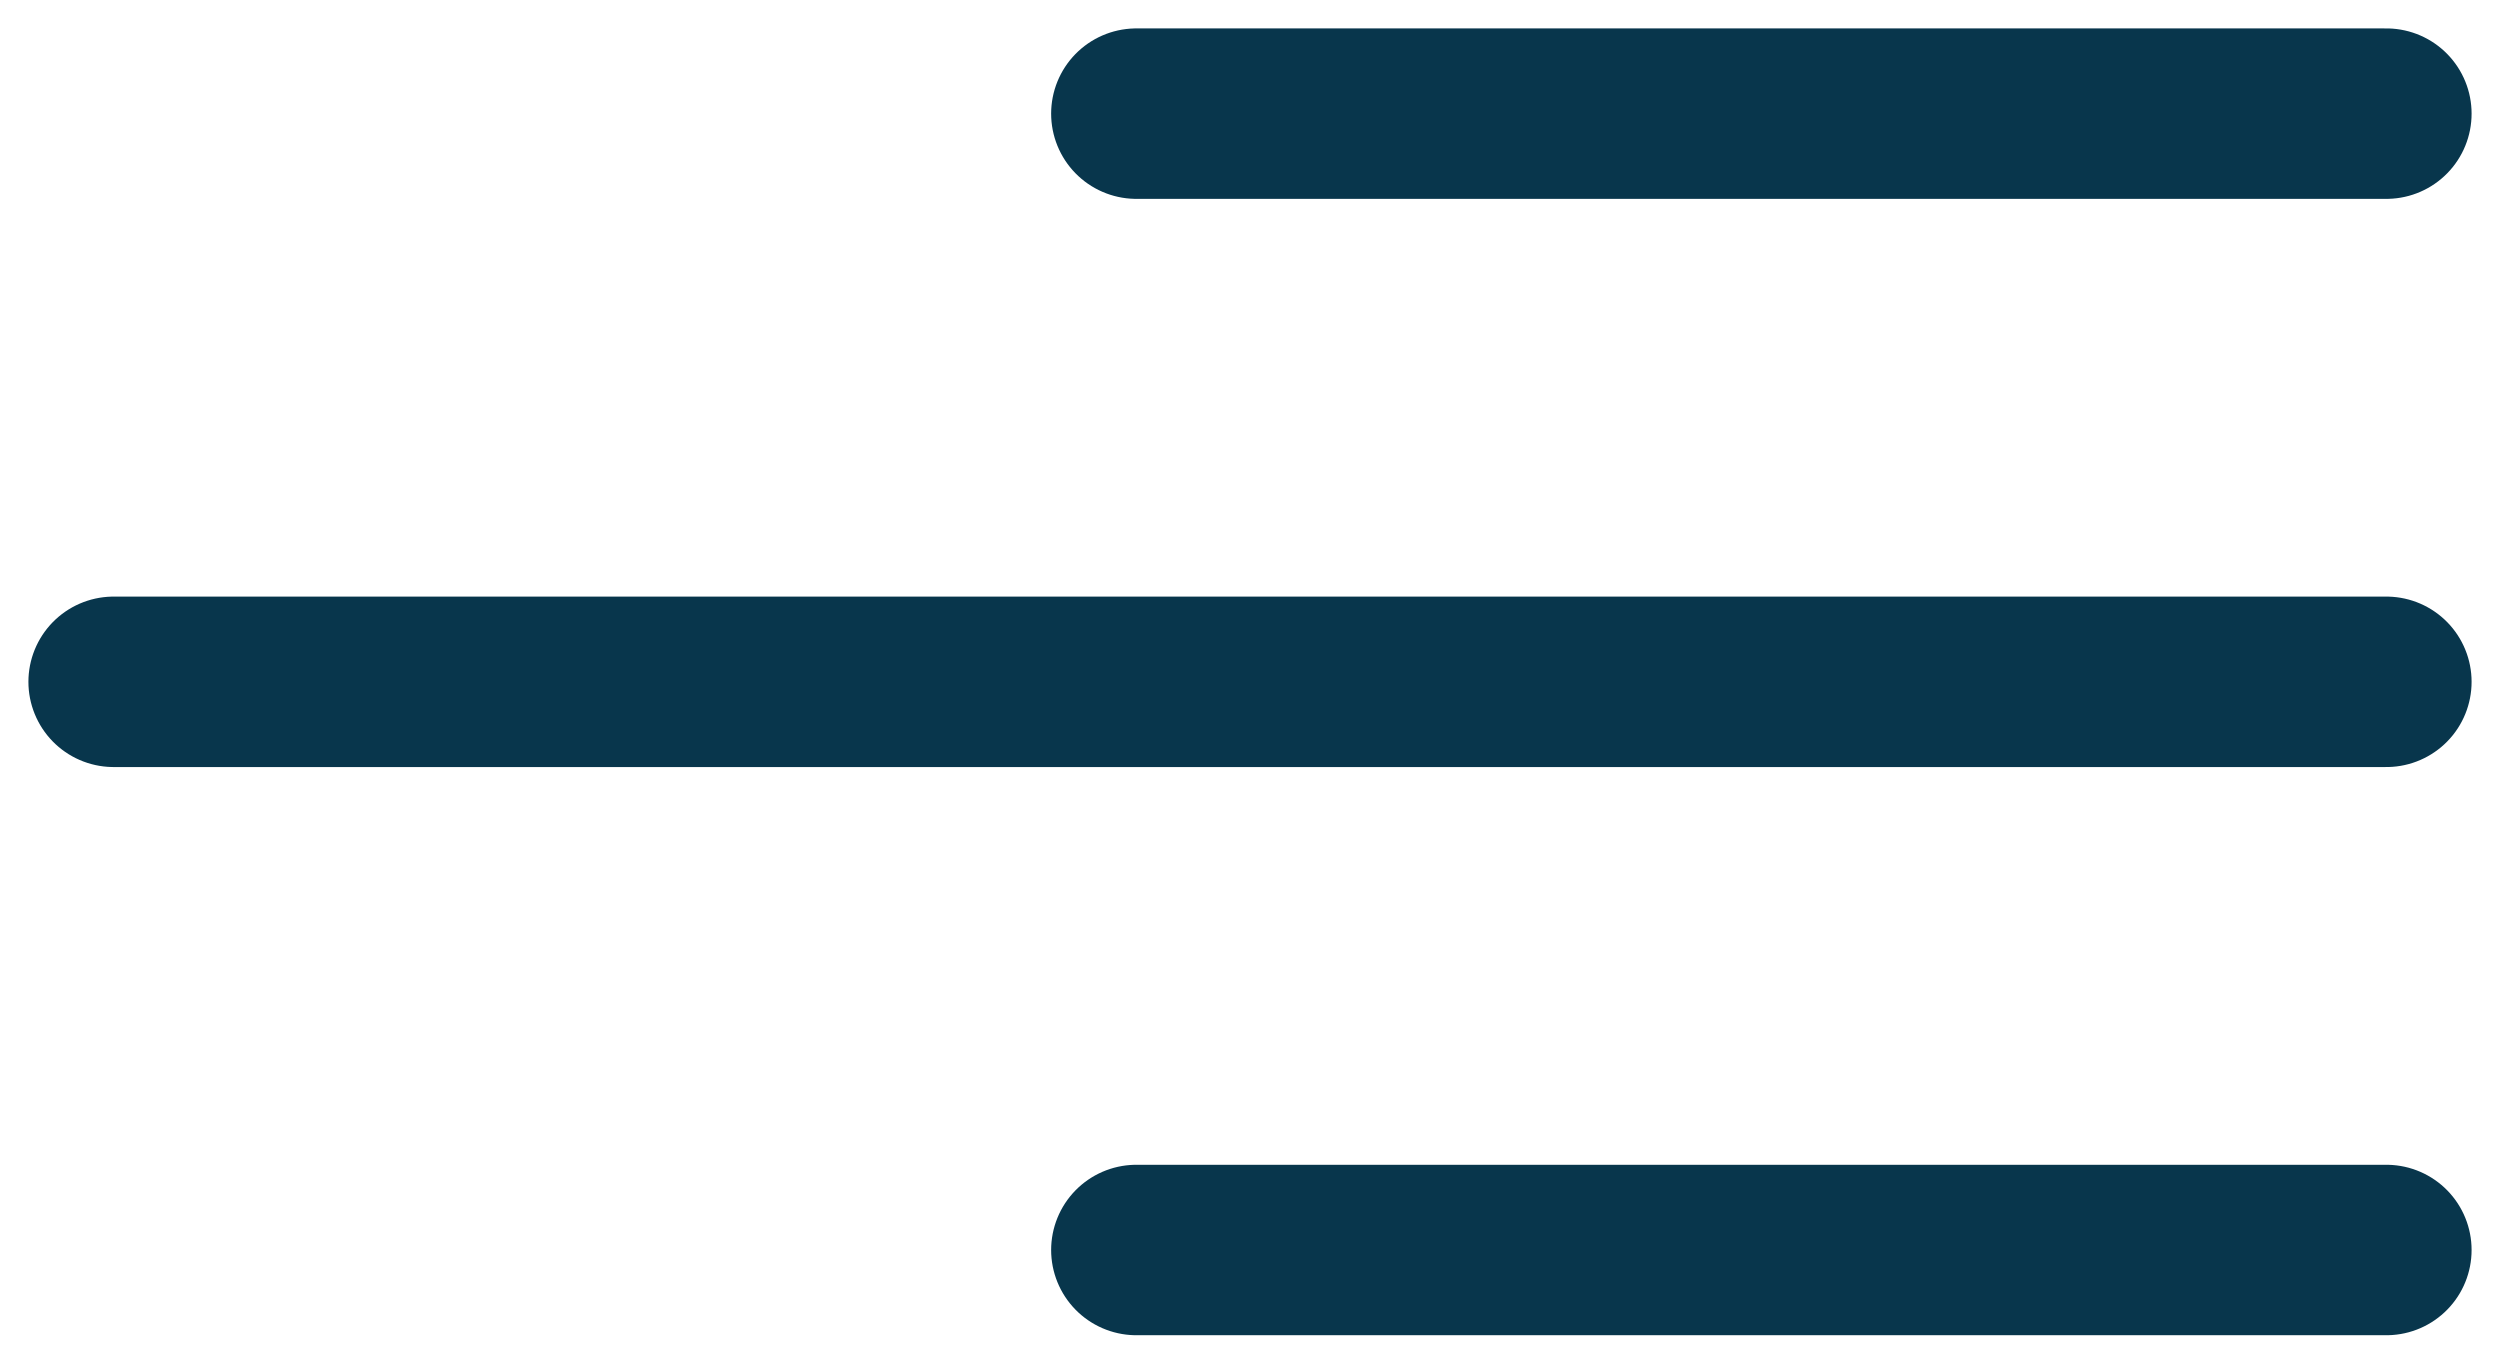
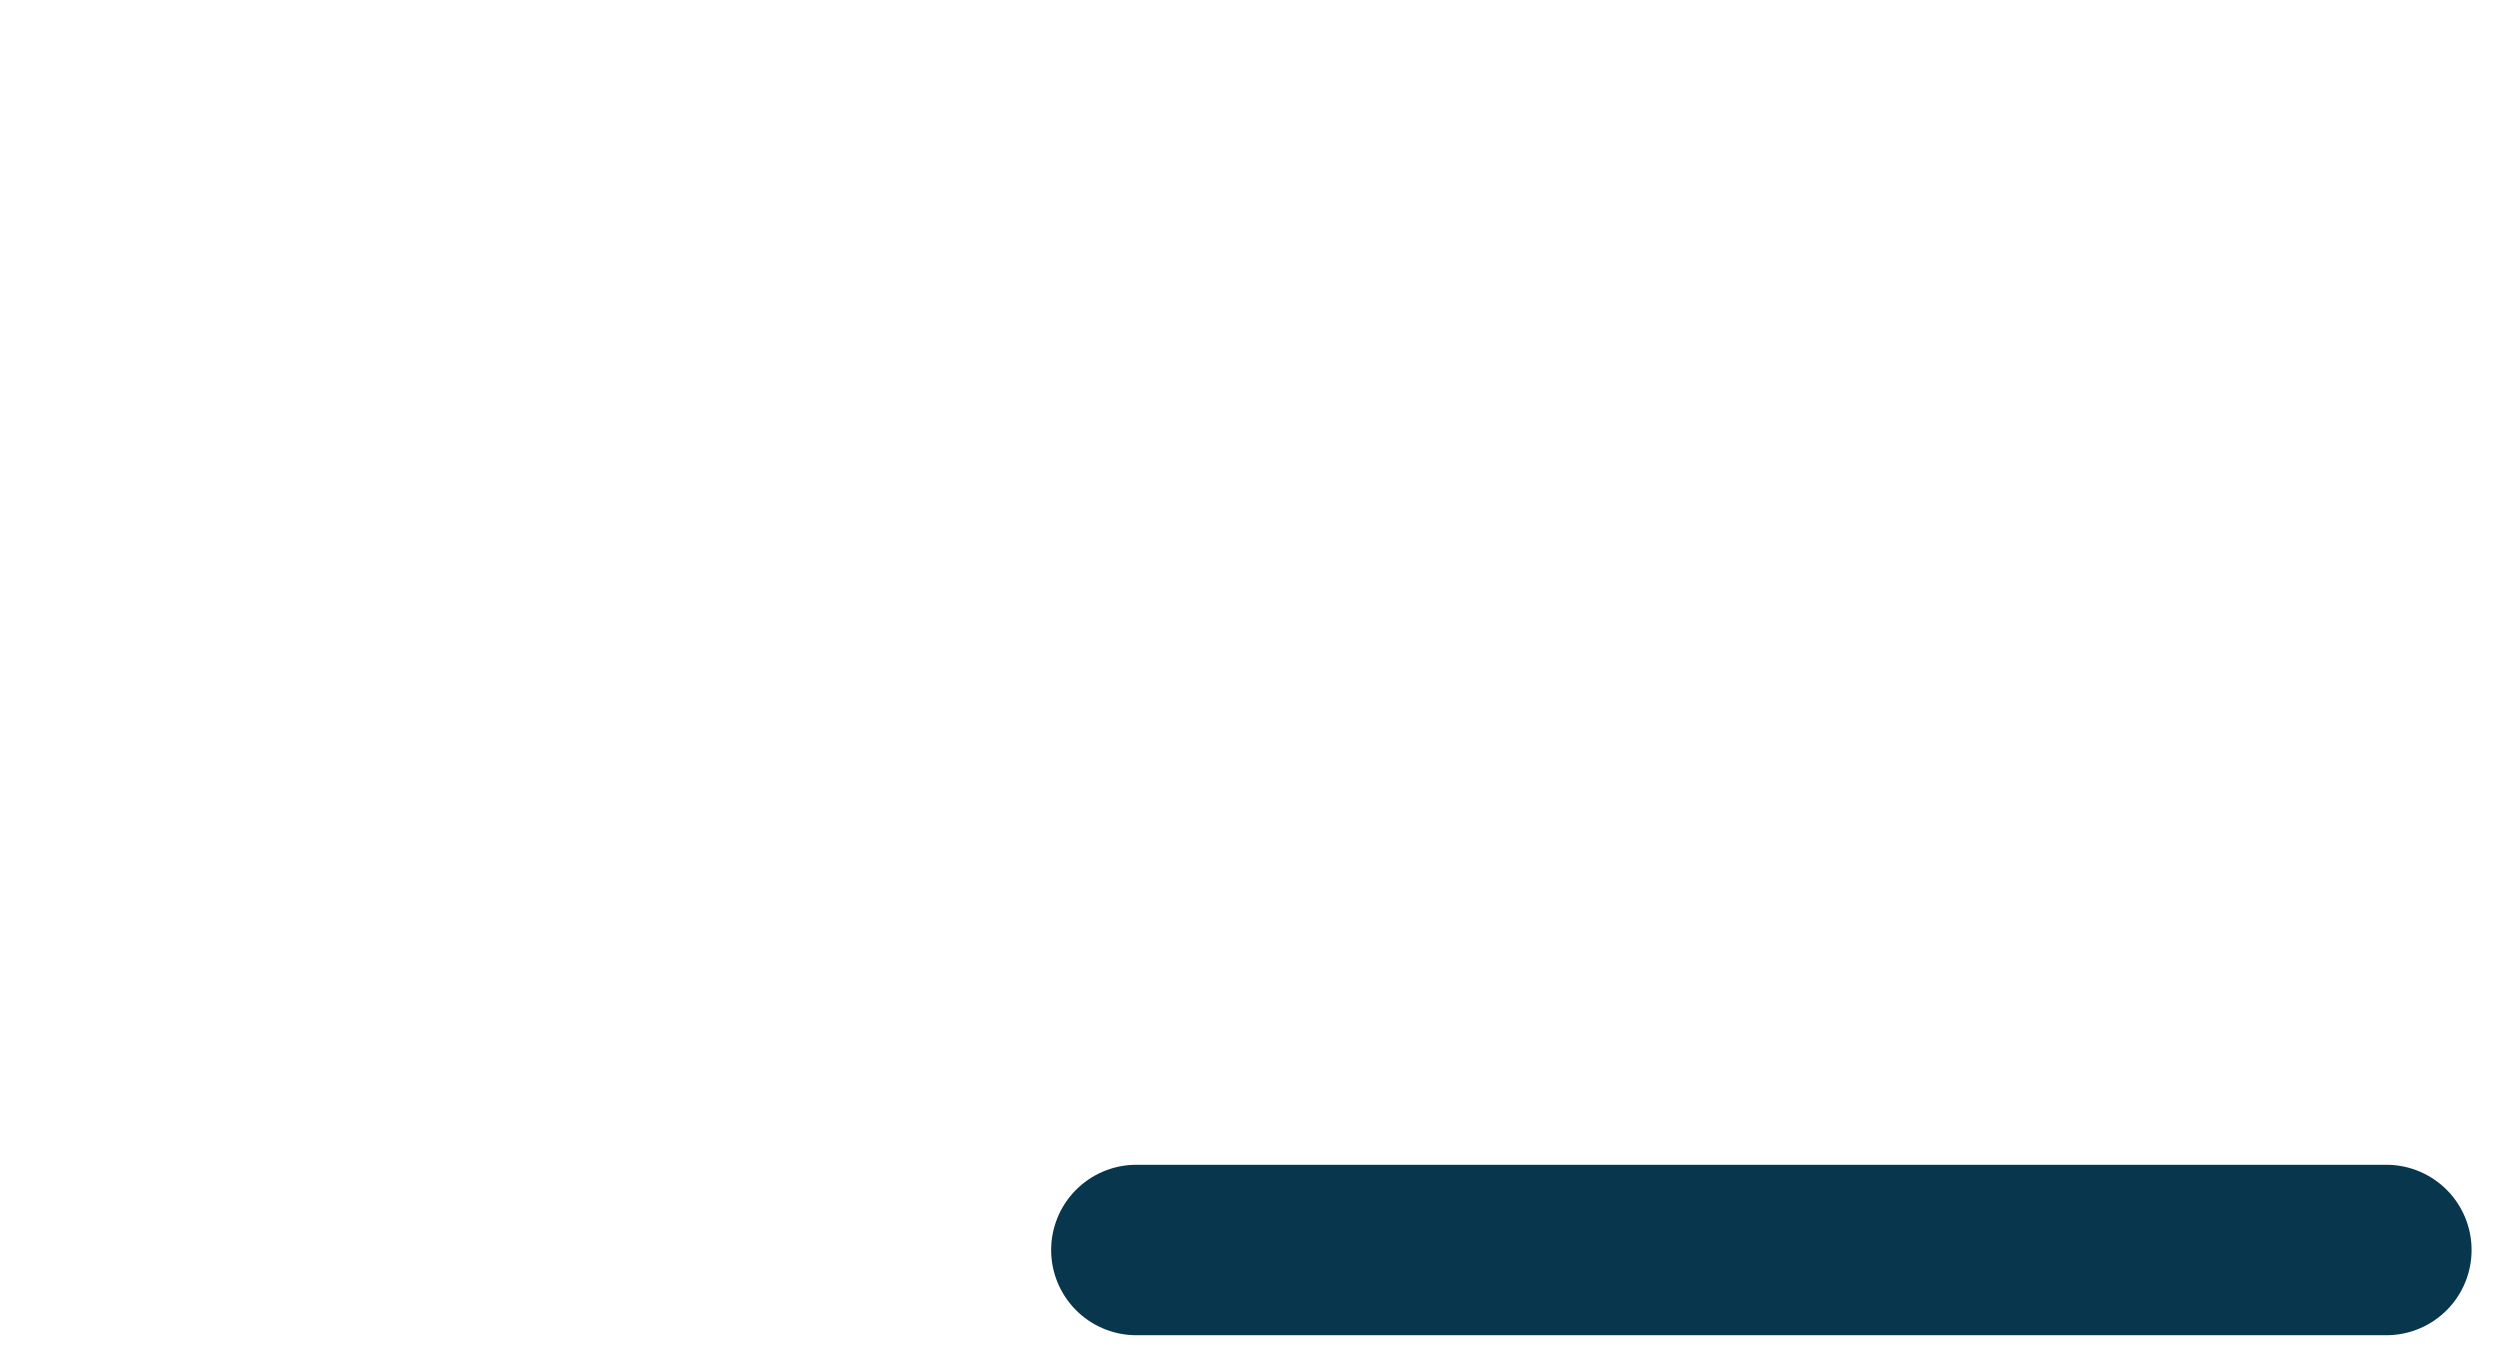
<svg xmlns="http://www.w3.org/2000/svg" width="44" height="24" viewBox="0 0 44 24" fill="none">
  <g id="Group 15507">
-     <path id="Vector 233" d="M20 2H42" stroke="#08364C" stroke-width="3" stroke-linecap="round" />
    <path id="Vector 235" d="M20 22H42" stroke="#08364C" stroke-width="3" stroke-linecap="round" />
-     <path id="Vector 234" d="M2 12L42 12" stroke="#08364C" stroke-width="3" stroke-linecap="round" />
  </g>
</svg>